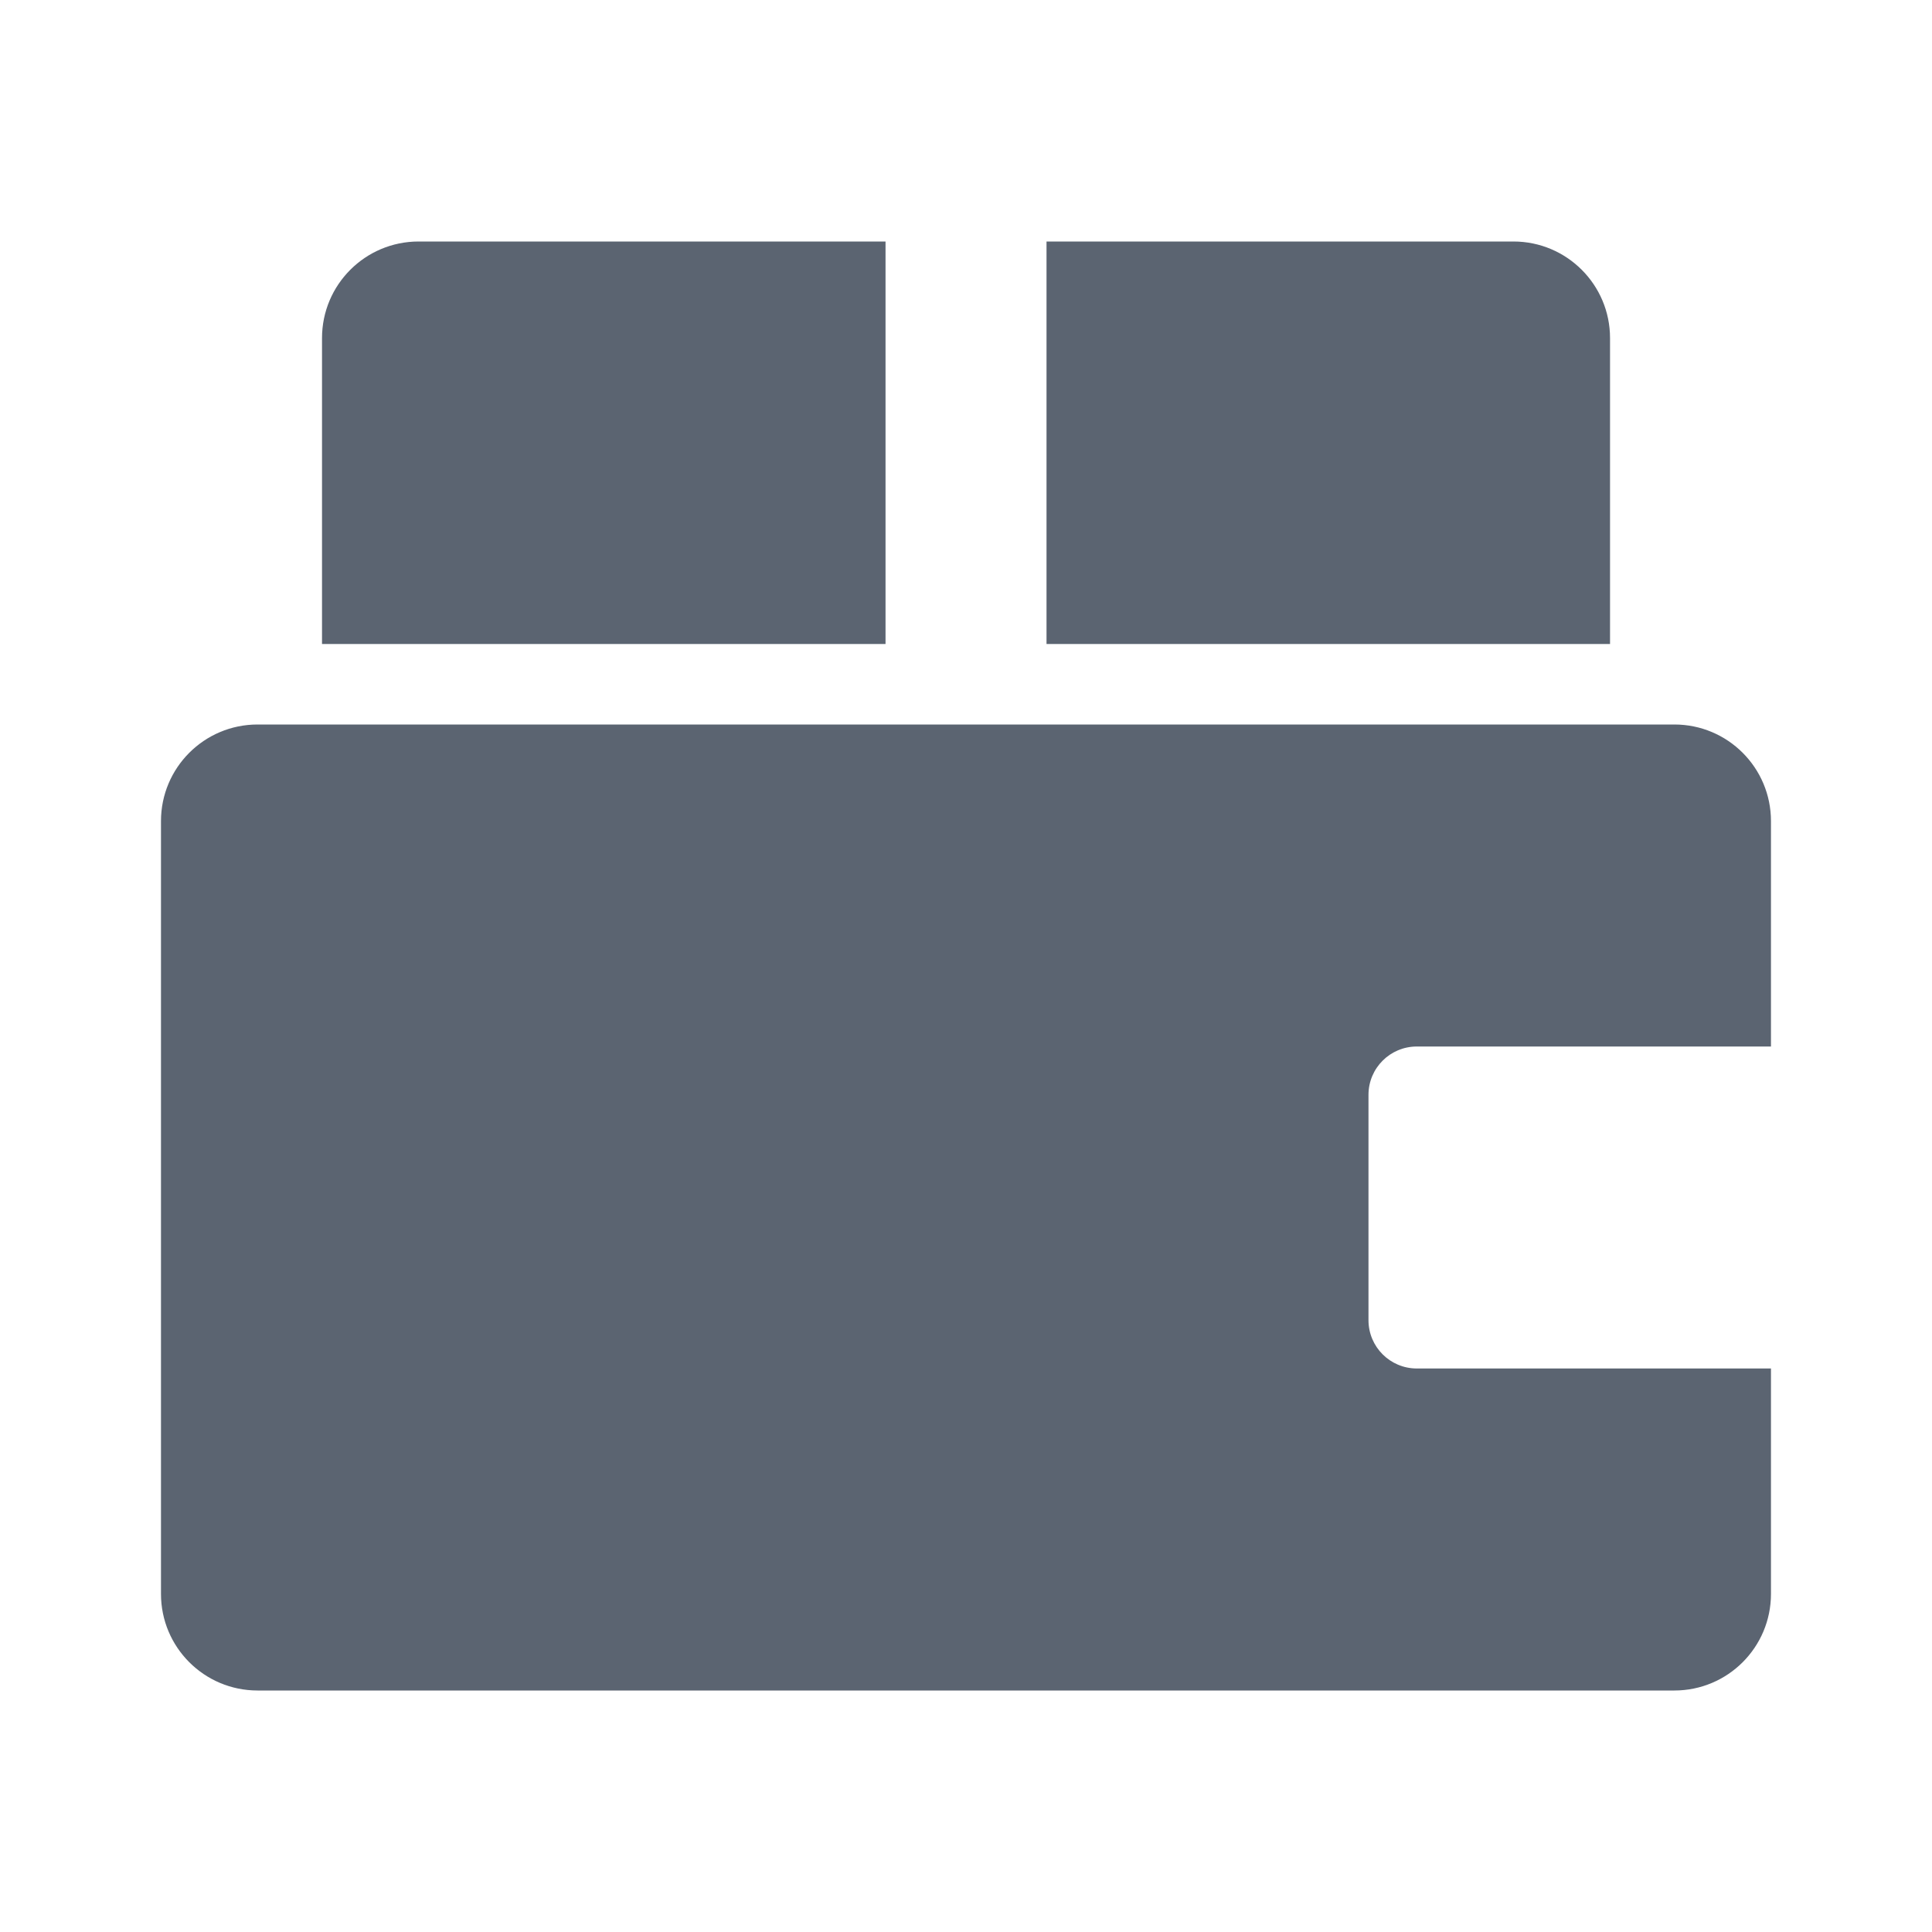
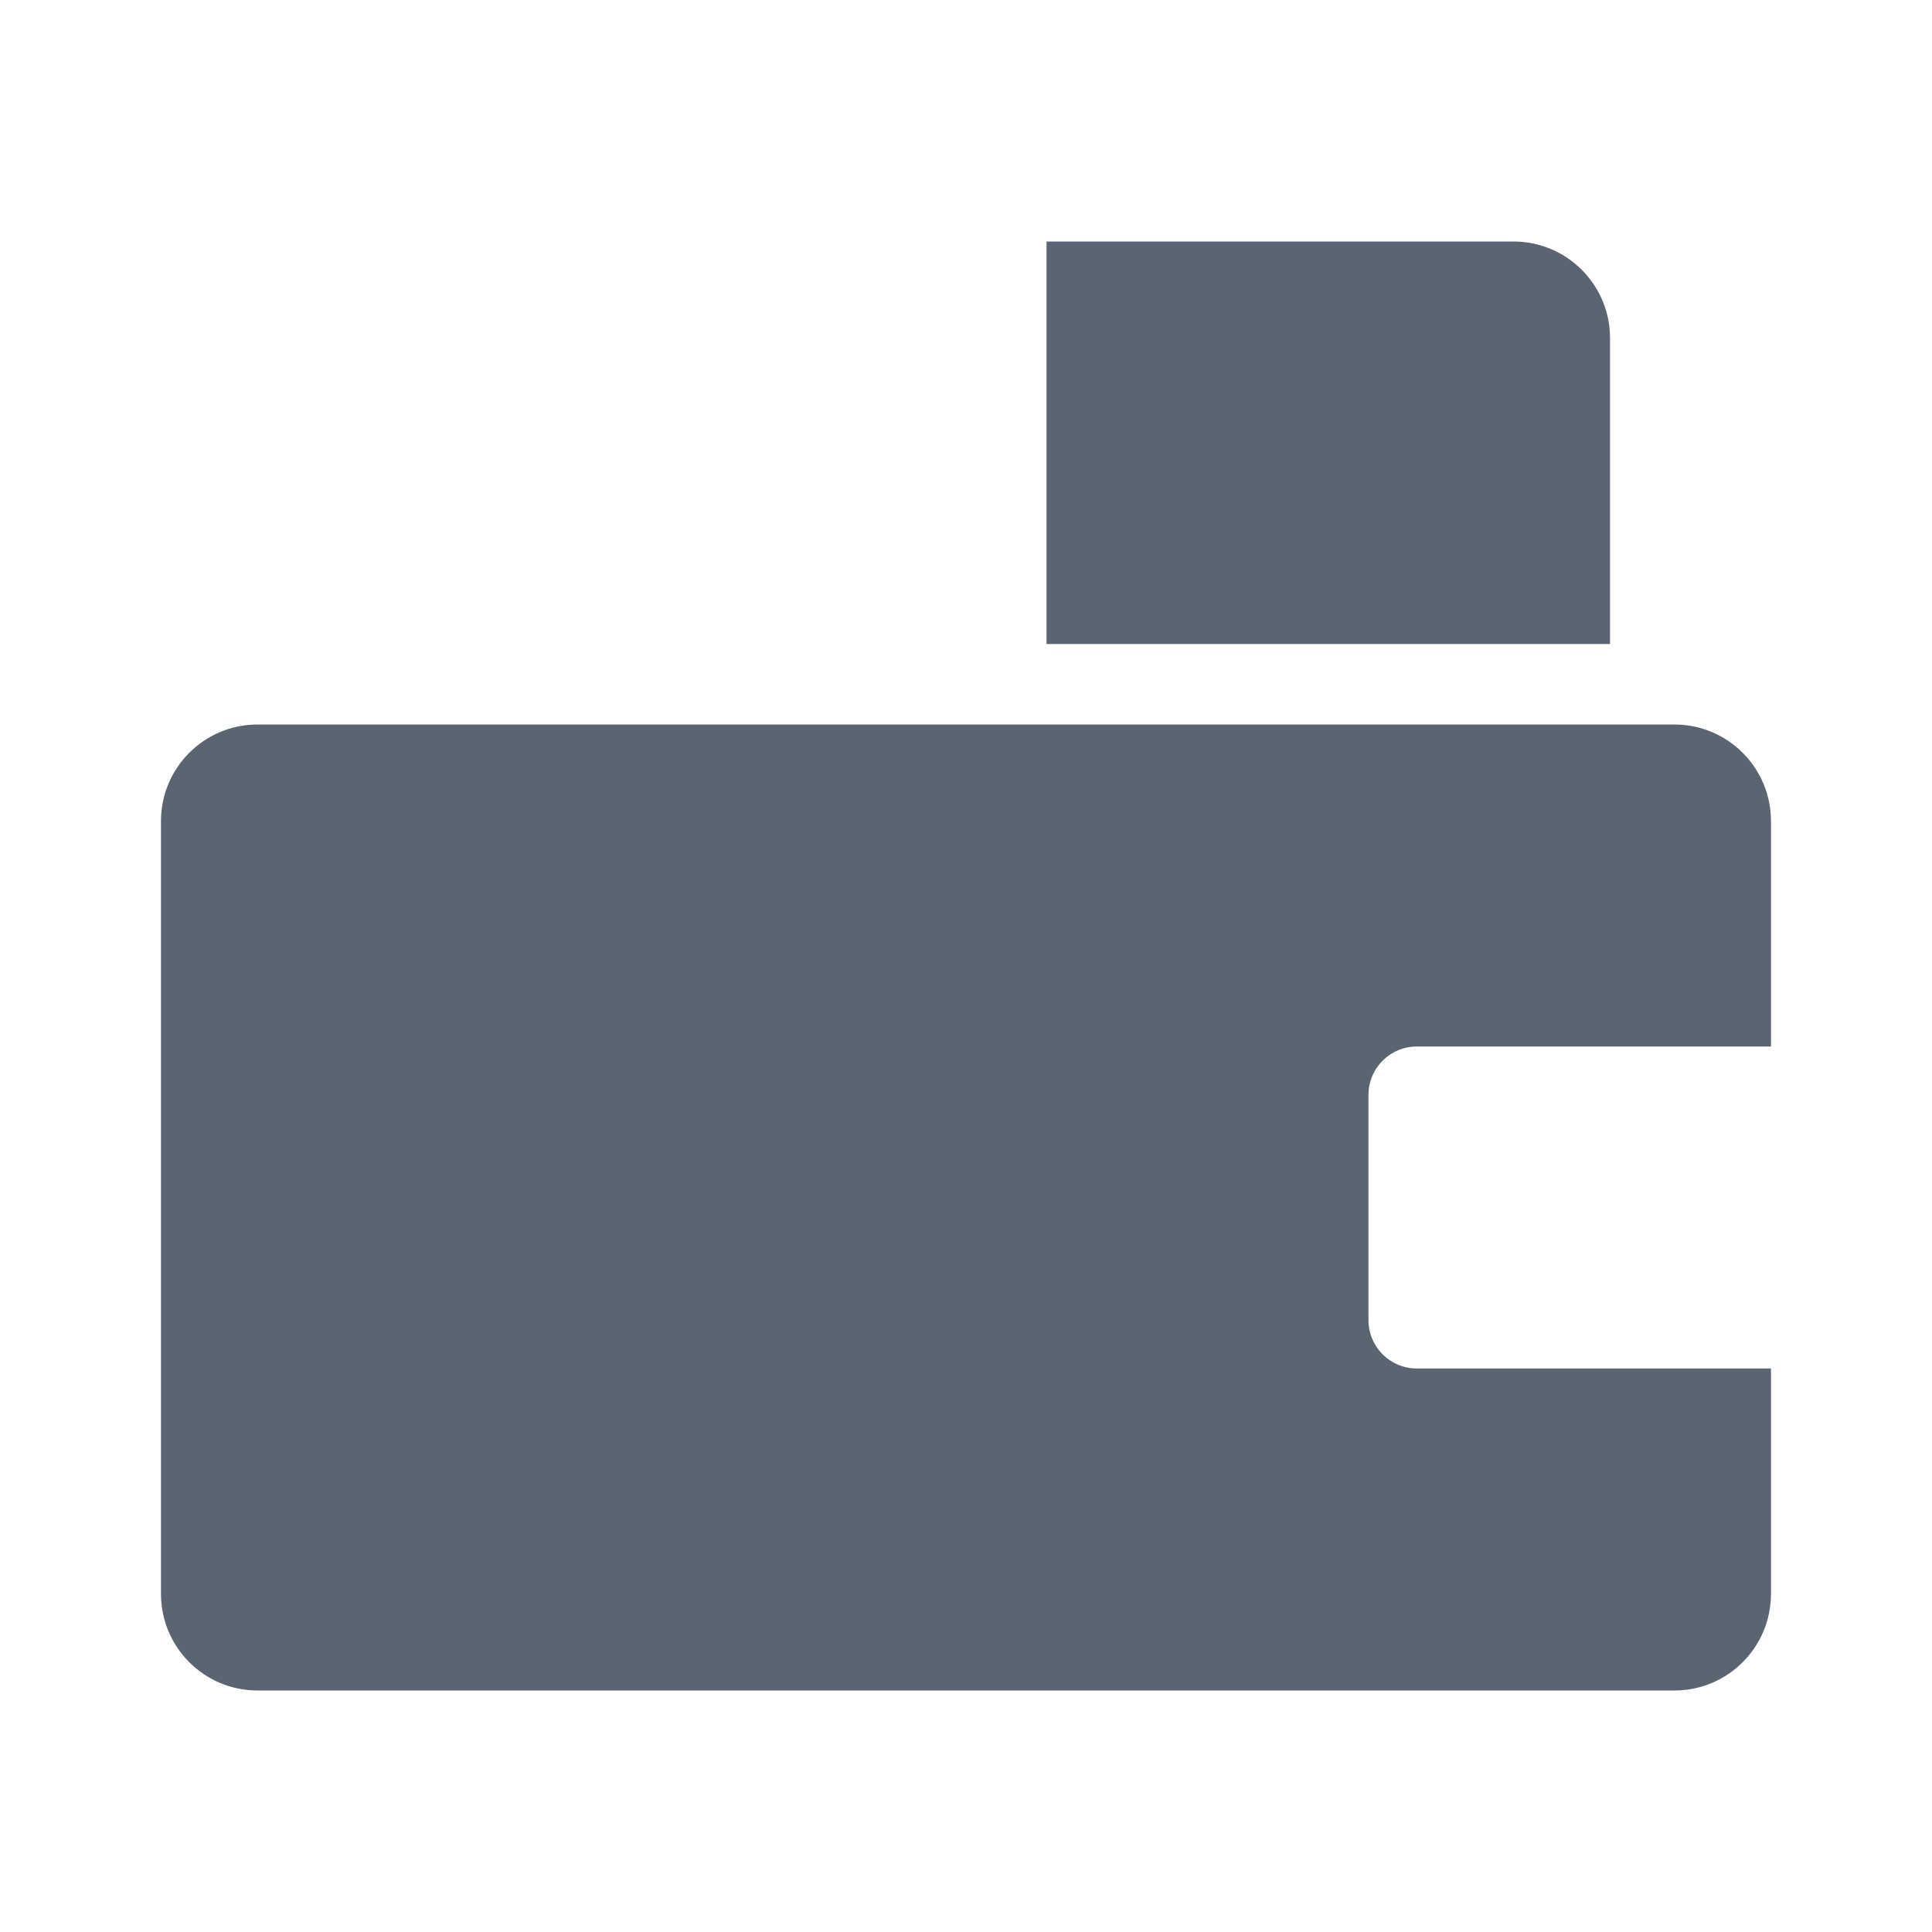
<svg xmlns="http://www.w3.org/2000/svg" width="40" height="40" viewBox="0 0 40 40" fill="none">
  <path fill-rule="evenodd" clip-rule="evenodd" d="M5.333 15C4.228 15 3.333 15.895 3.333 17V33C3.333 34.105 4.228 35 5.333 35H34.666C35.771 35 36.666 34.105 36.666 33V28.333H29.333C28.781 28.333 28.333 27.886 28.333 27.333V22.667C28.333 22.114 28.781 21.667 29.333 21.667H36.666V17C36.666 15.895 35.771 15 34.666 15H5.333Z" fill="#5B6471" />
-   <path d="M6.667 7C6.667 5.895 7.562 5 8.667 5H18.334V13.333H6.667V7Z" fill="#5B6471" />
  <path d="M21.667 5H31.334C32.438 5 33.334 5.895 33.334 7V13.333H21.667V5Z" fill="#5B6471" />
</svg>